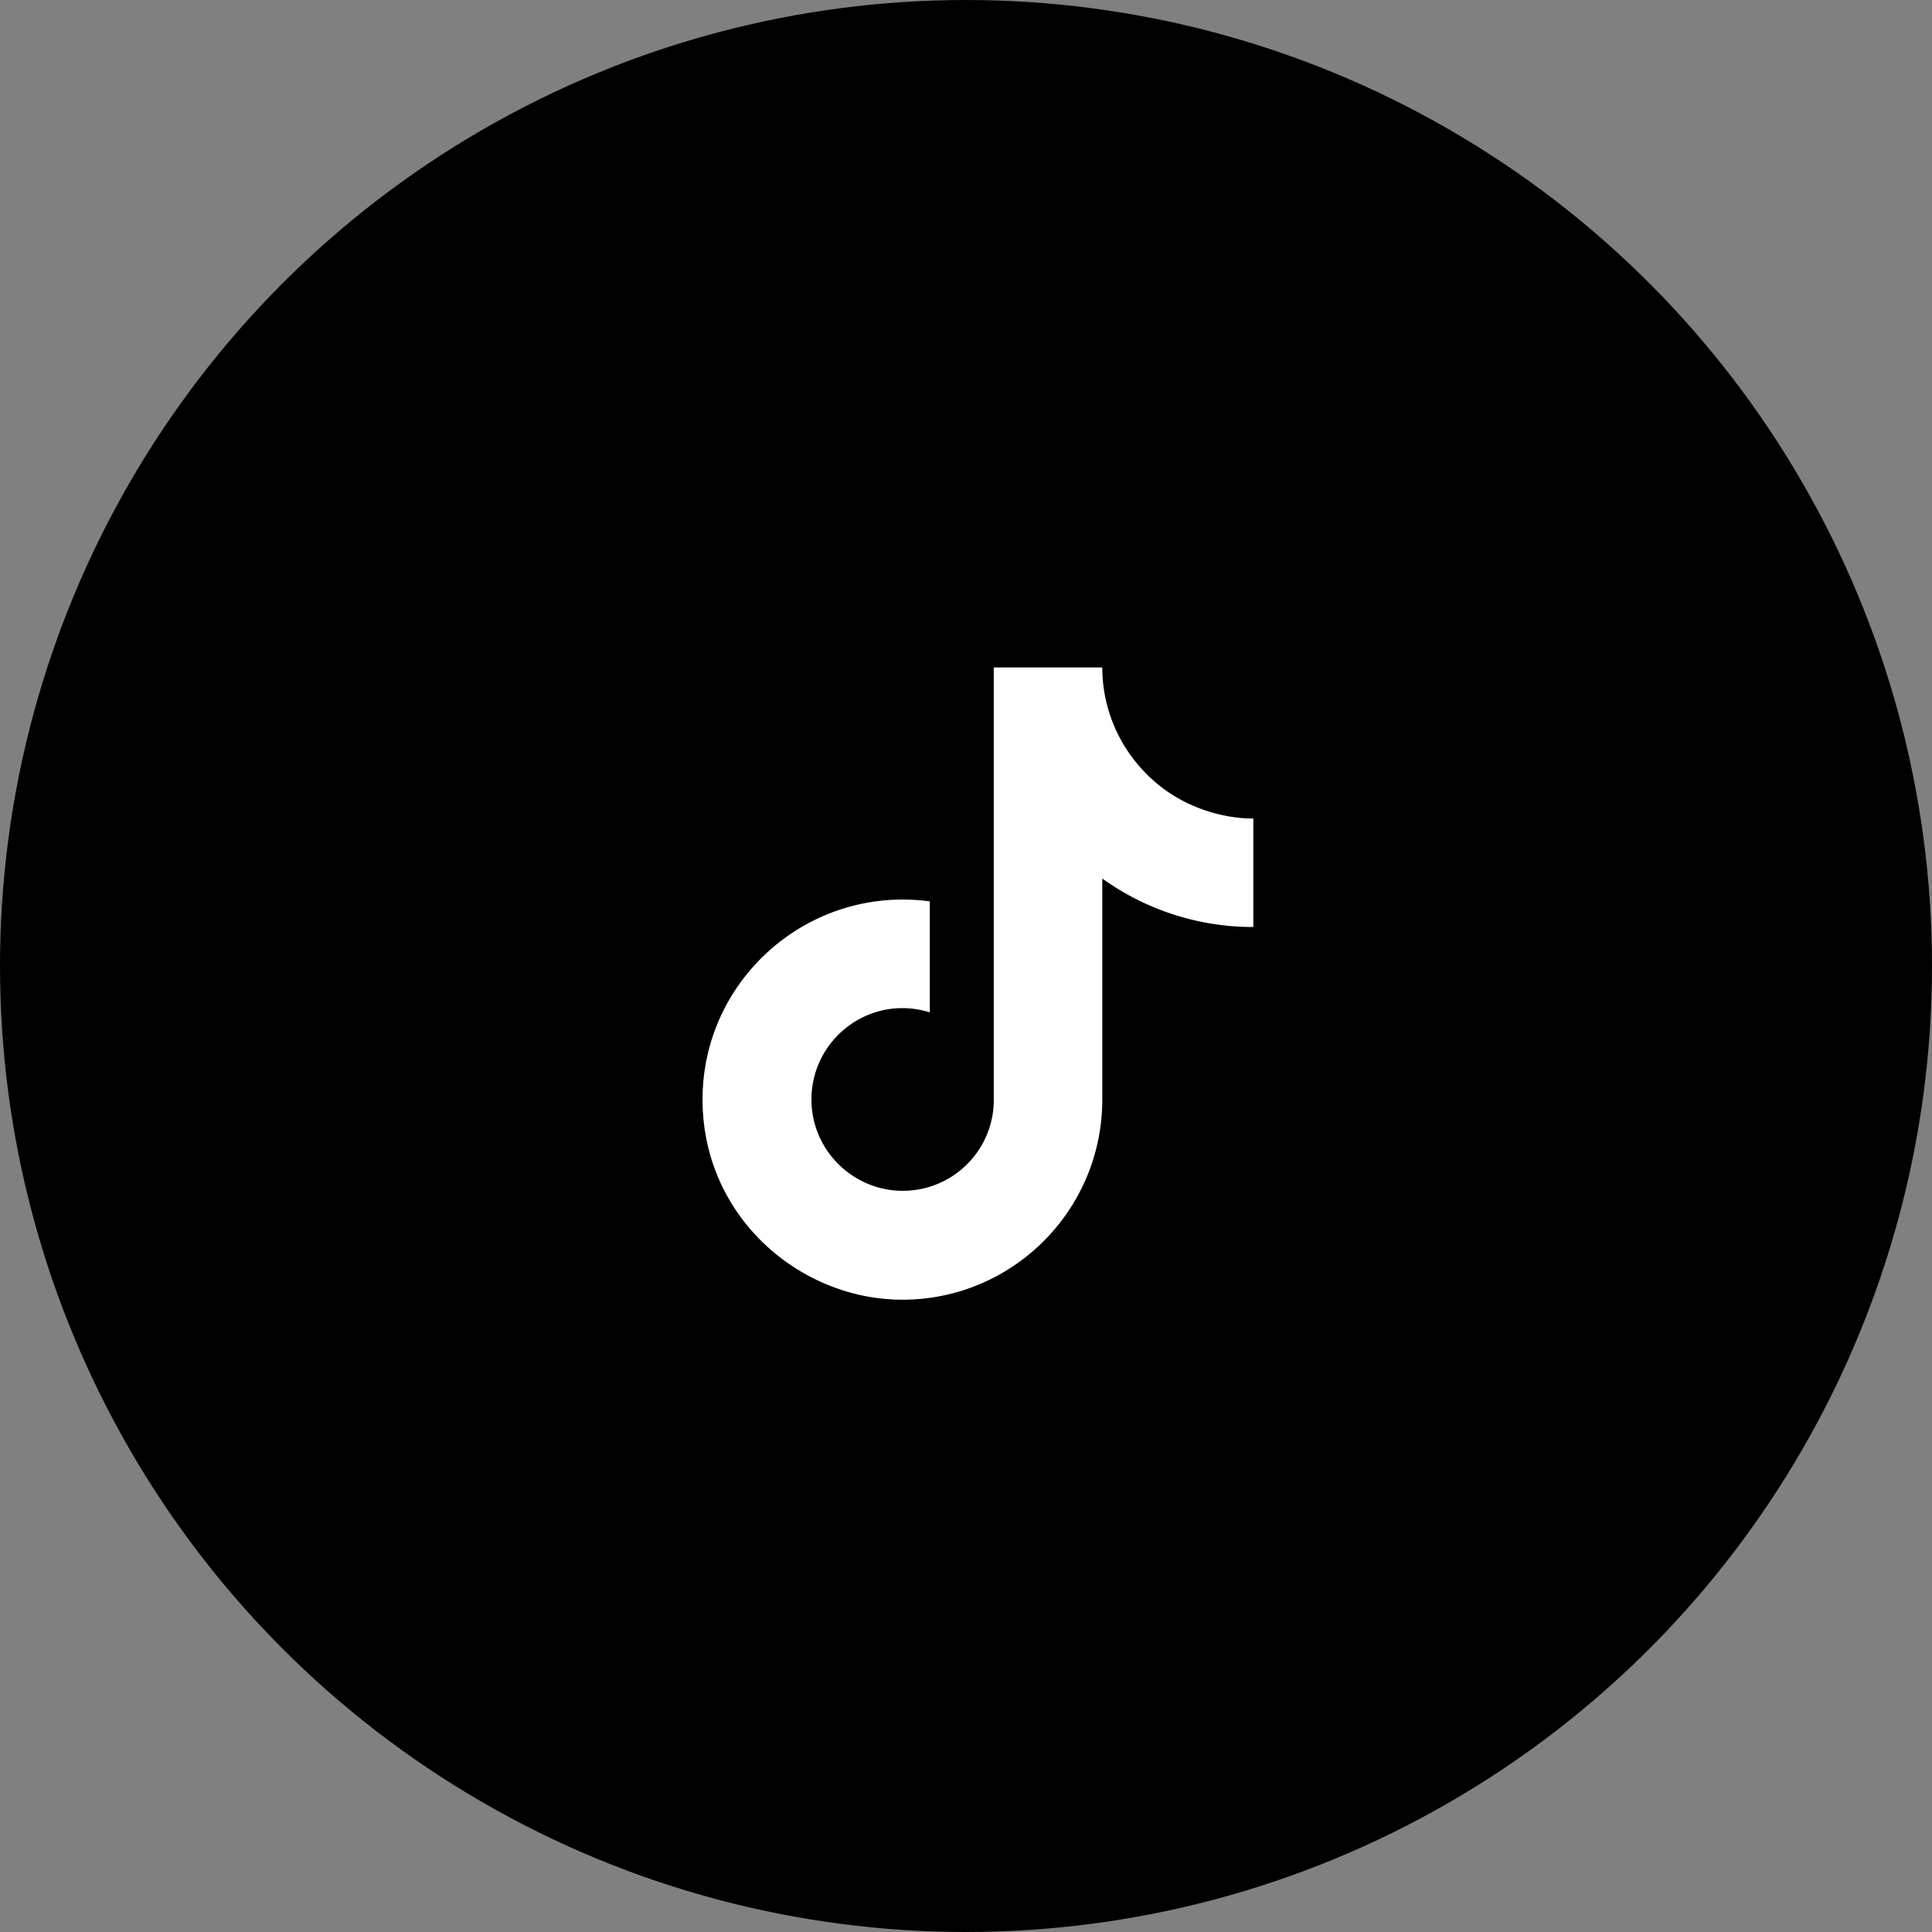
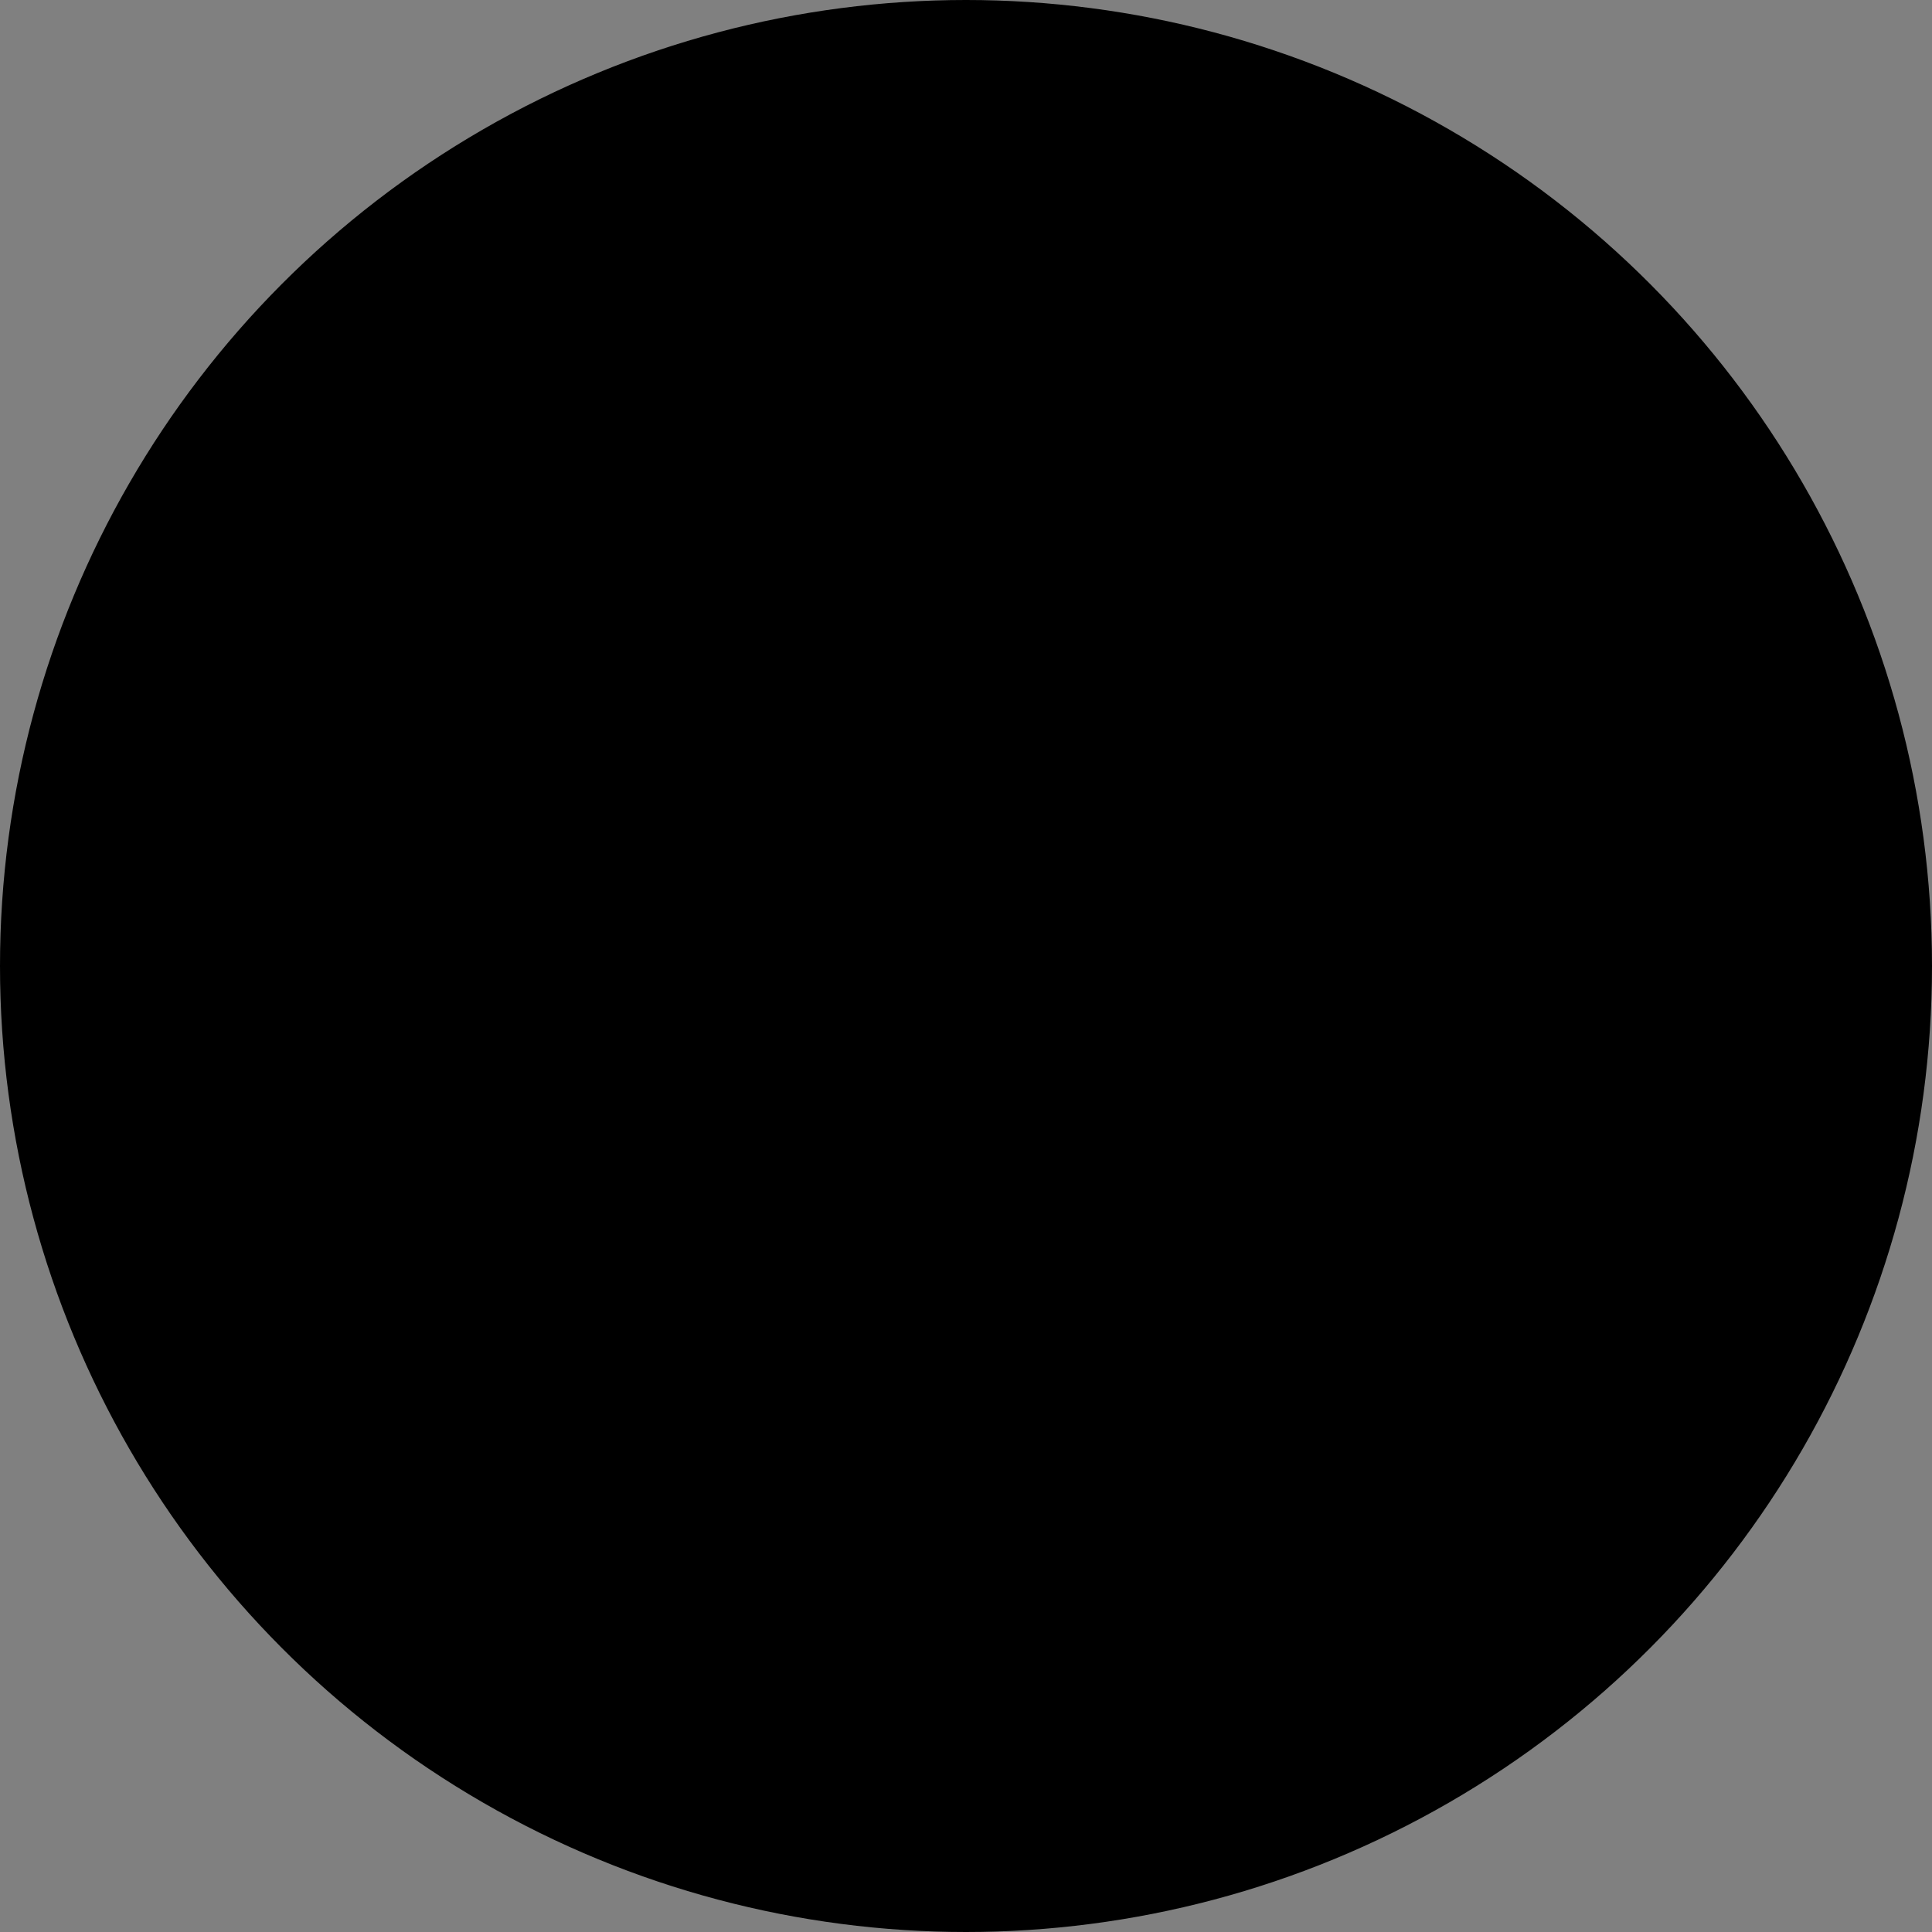
<svg xmlns="http://www.w3.org/2000/svg" width="55" height="55" viewBox="0 0 55 55" fill="none">
  <rect x="0" y="0" width="55" height="55" fill="#808080" stroke="none" />
  <circle cx="27.5" cy="27.5" r="26.85" fill="#000" stroke="#000" stroke-width="1.3" />
-   <path d="M32.44 21.82A4.28 4.28 0 0 1 31.38 19h-3.09v12.4a2.59 2.59 0 0 1-2.59 2.5c-1.42 0-2.6-1.16-2.6-2.6 0-1.72 1.66-3.01 3.37-2.48v-3.16C23.02 25.2 20 27.88 20 31.3c0 3.33 2.76 5.7 5.69 5.7 3.14 0 5.69-2.55 5.69-5.7v-6.29a7.35 7.35 0 0 0 4.3 1.38V23.3s-1.88.09-3.24-1.48z" fill="#fff" />
</svg>